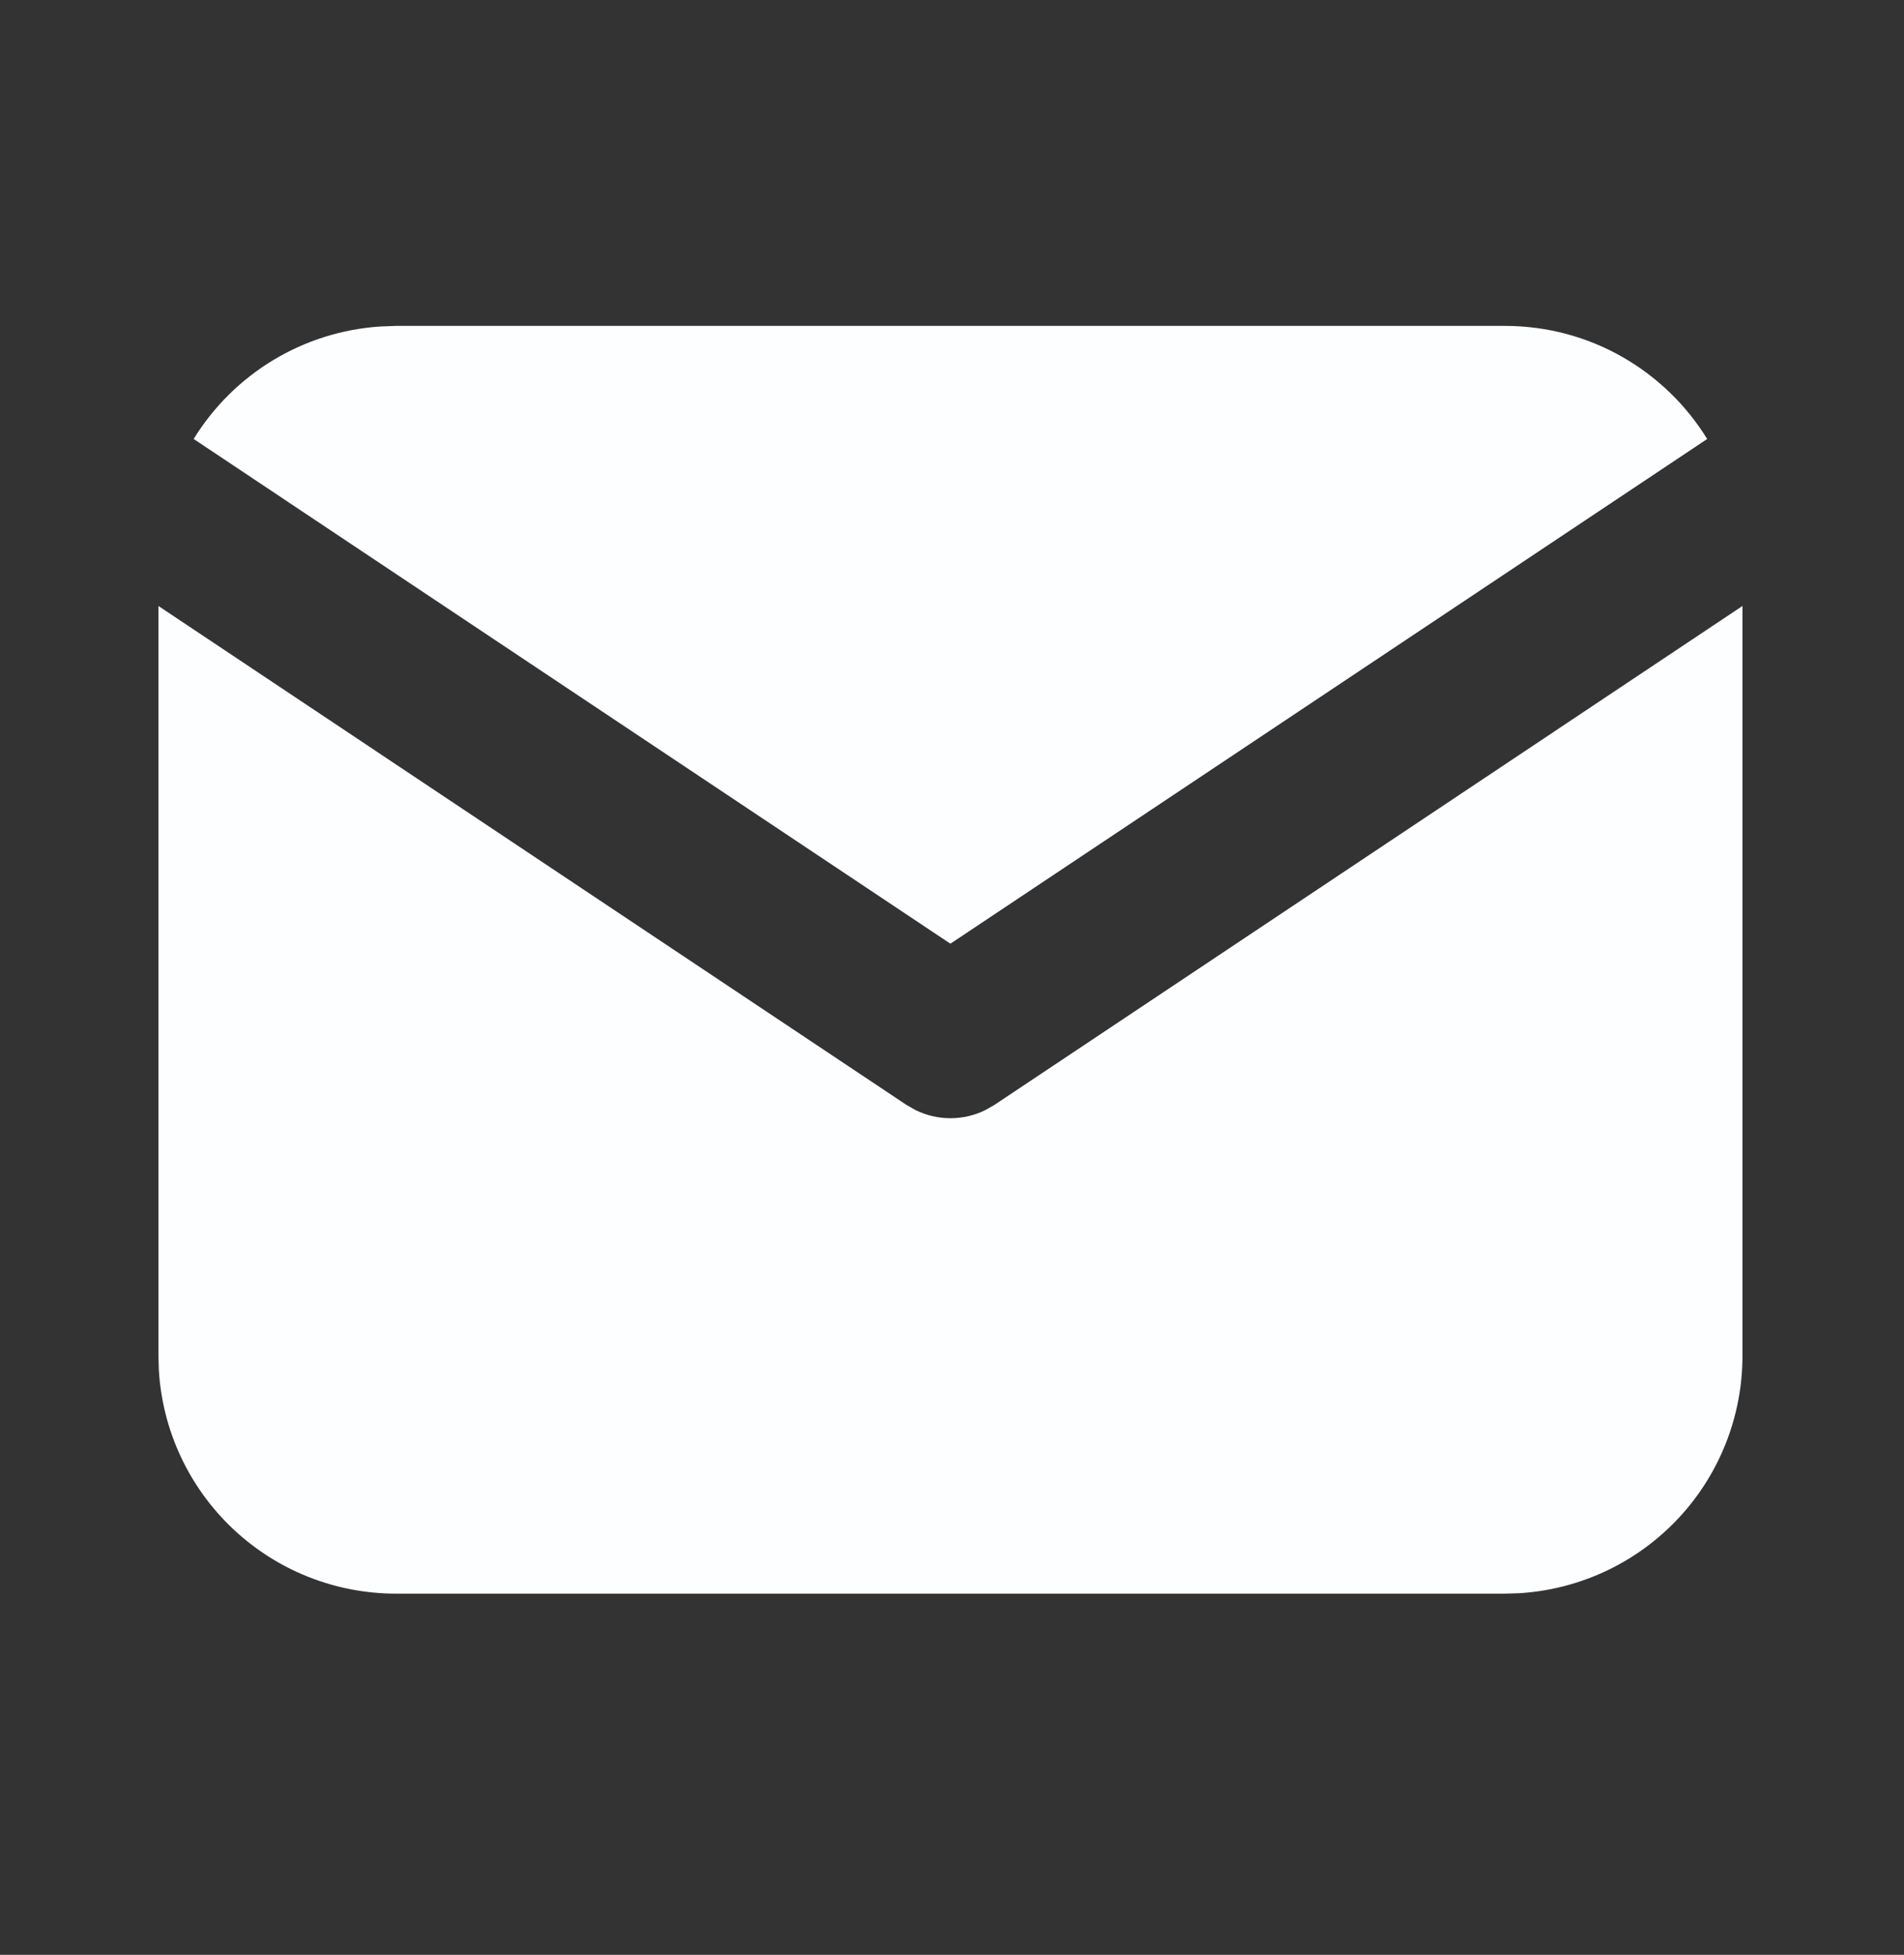
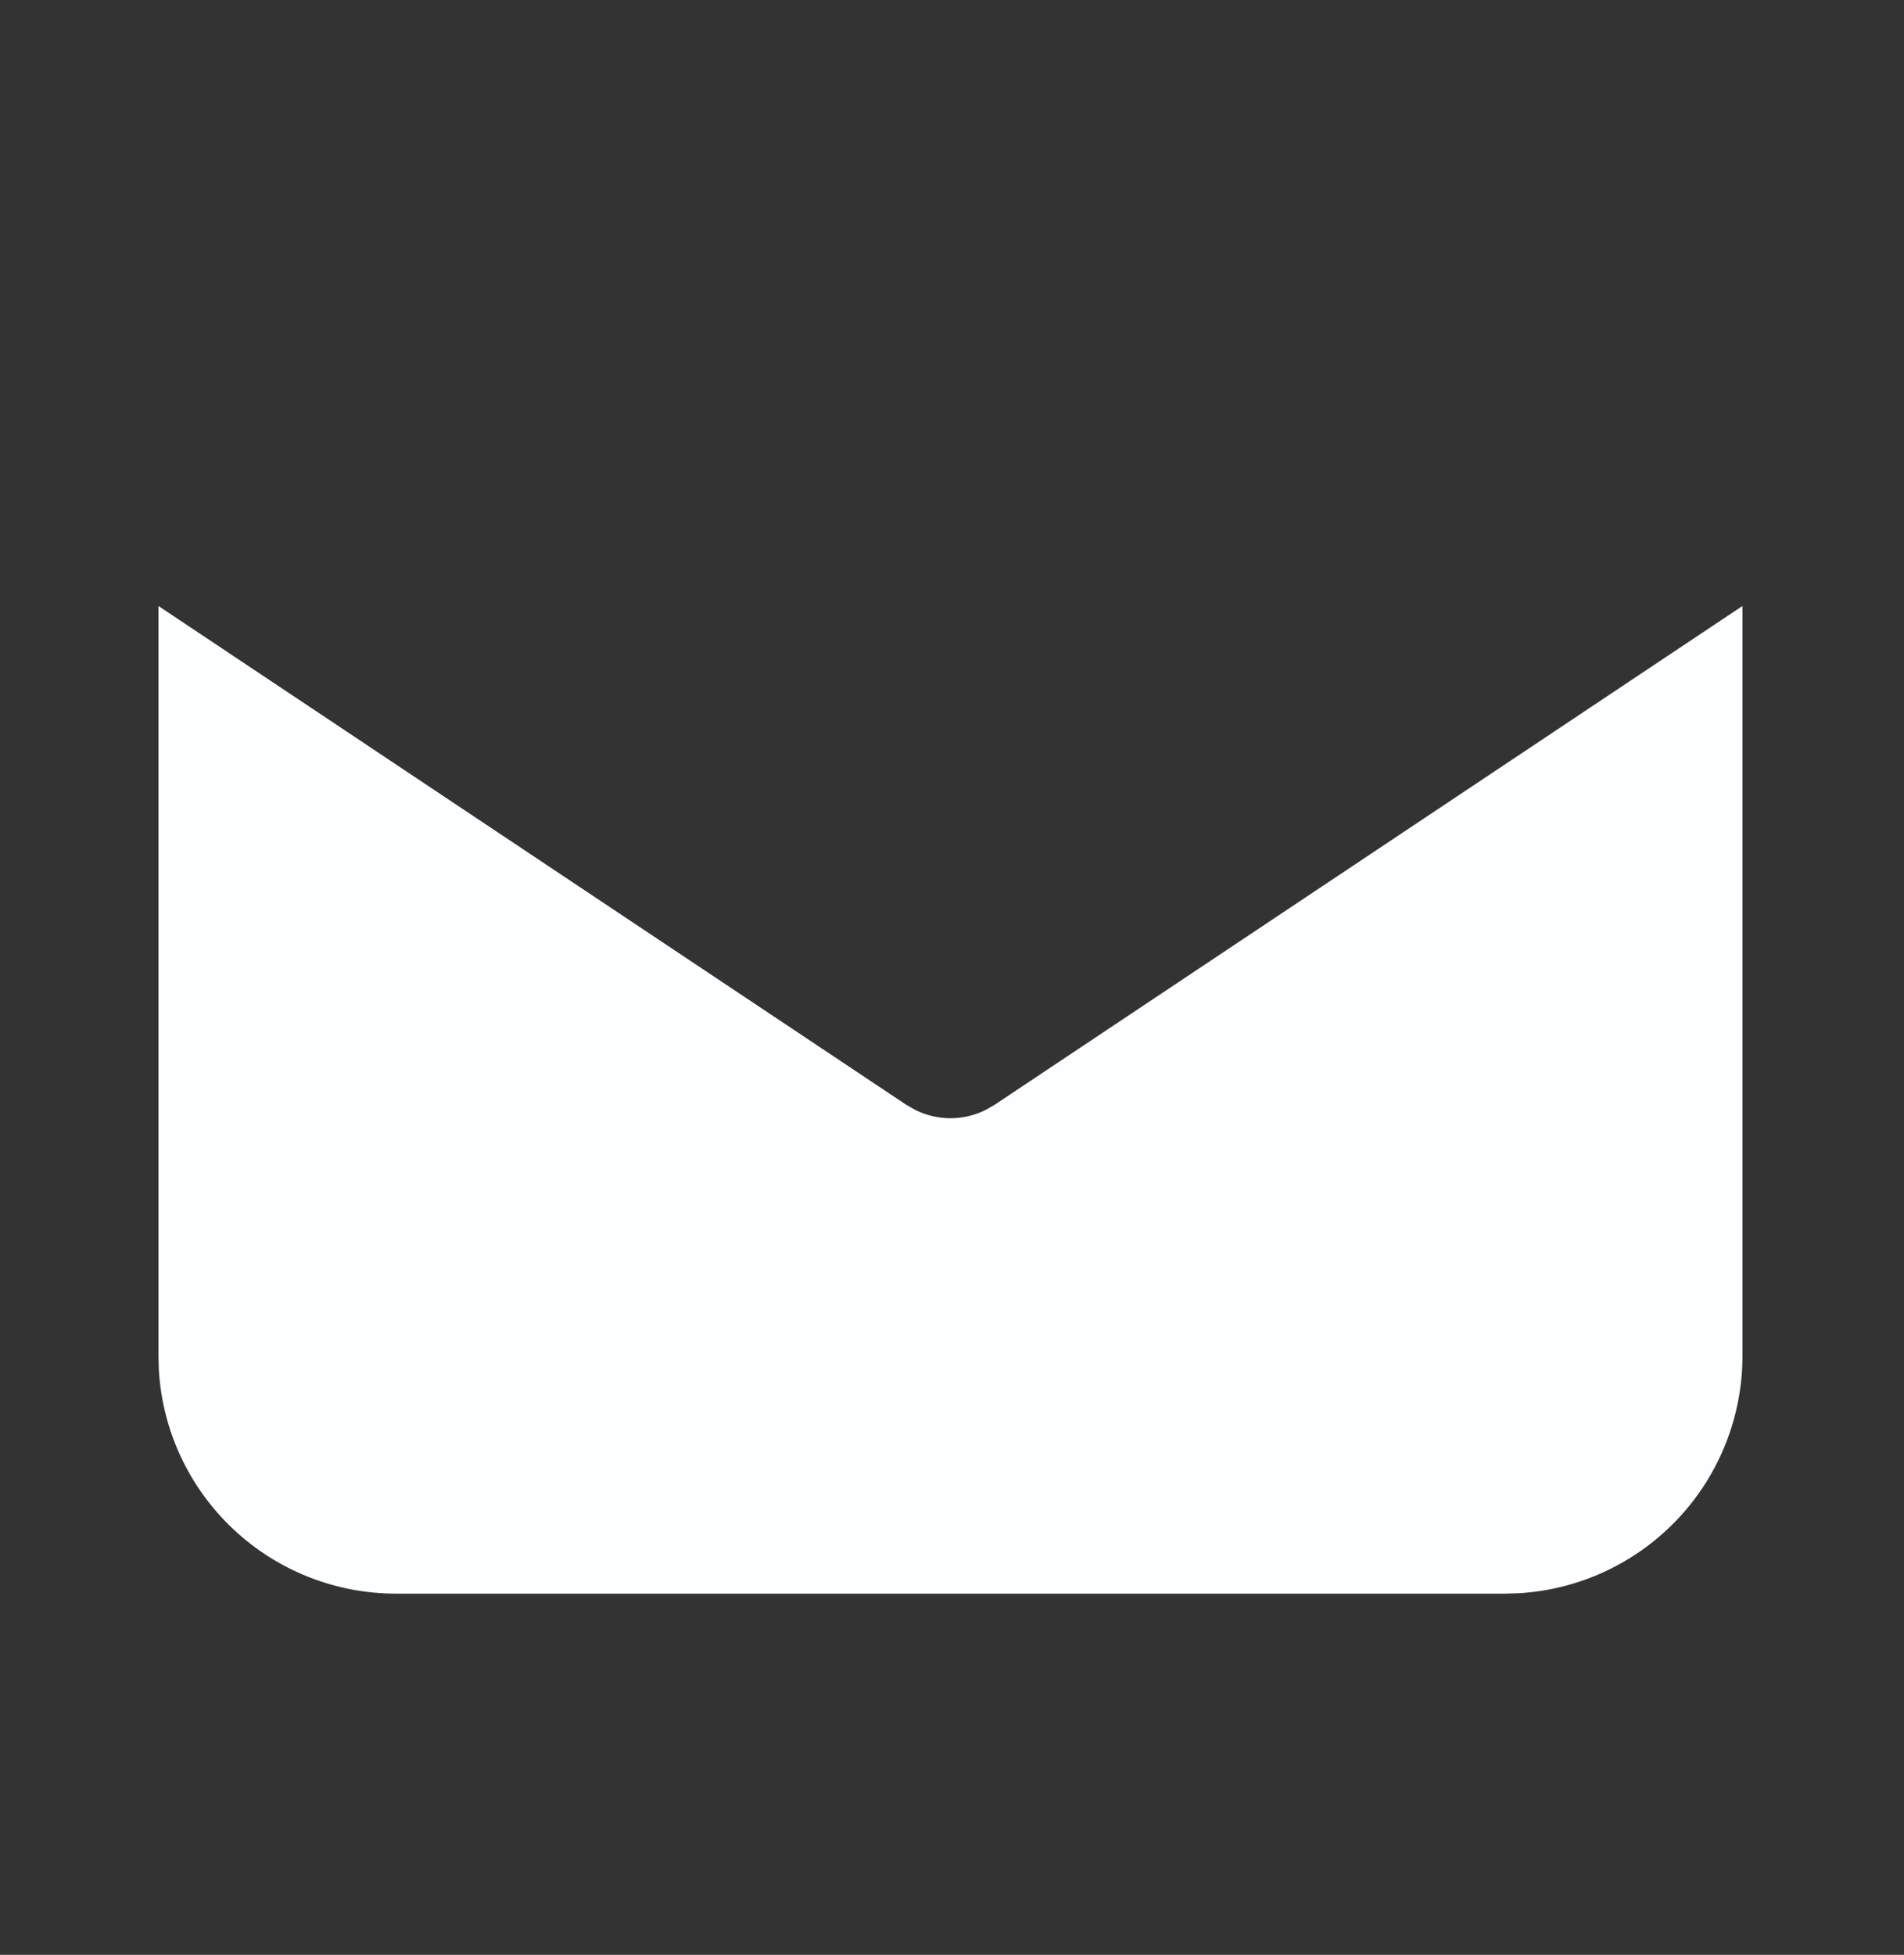
<svg xmlns="http://www.w3.org/2000/svg" width="38" height="39" viewBox="0 0 38 39" fill="none">
  <rect x="0" y="0" width="38" height="39" fill="#333333" stroke="none" />
  <path d="M34.776 12.09V27.052C34.776 28.261 34.314 29.425 33.484 30.305C32.654 31.185 31.519 31.715 30.312 31.786L30.034 31.794H7.904C6.694 31.794 5.53 31.332 4.65 30.502C3.77 29.672 3.24 28.537 3.17 27.33L3.162 27.052V12.09L18.091 22.044L18.275 22.148C18.491 22.254 18.728 22.309 18.969 22.309C19.209 22.309 19.447 22.254 19.663 22.148L19.846 22.044L34.776 12.09Z" fill="#FDFEFF" />
-   <path d="M30.033 6.502C31.741 6.502 33.237 7.403 34.072 8.758L18.968 18.827L3.865 8.758C4.261 8.114 4.806 7.575 5.453 7.184C6.1 6.794 6.831 6.564 7.586 6.514L7.903 6.502H30.033Z" fill="#FDFEFF" />
</svg>